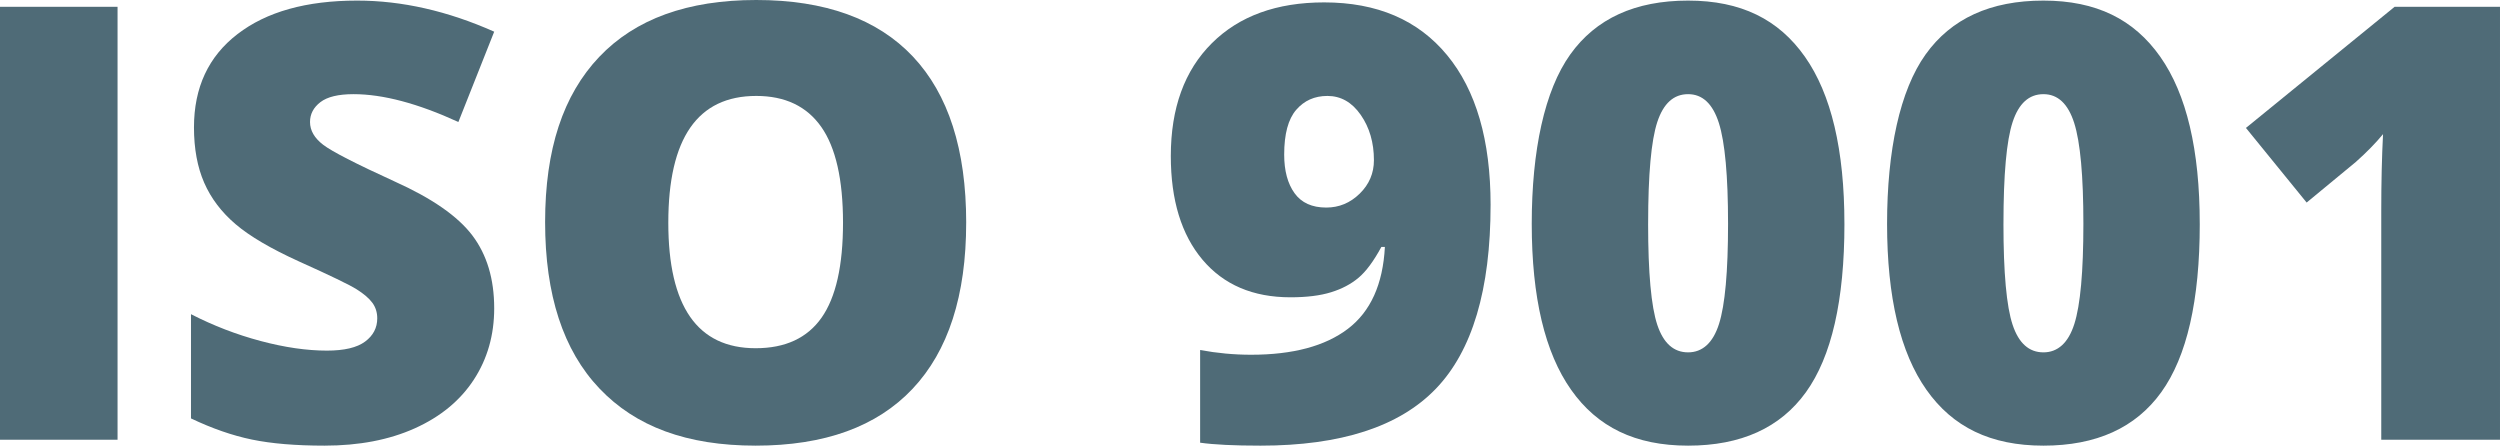
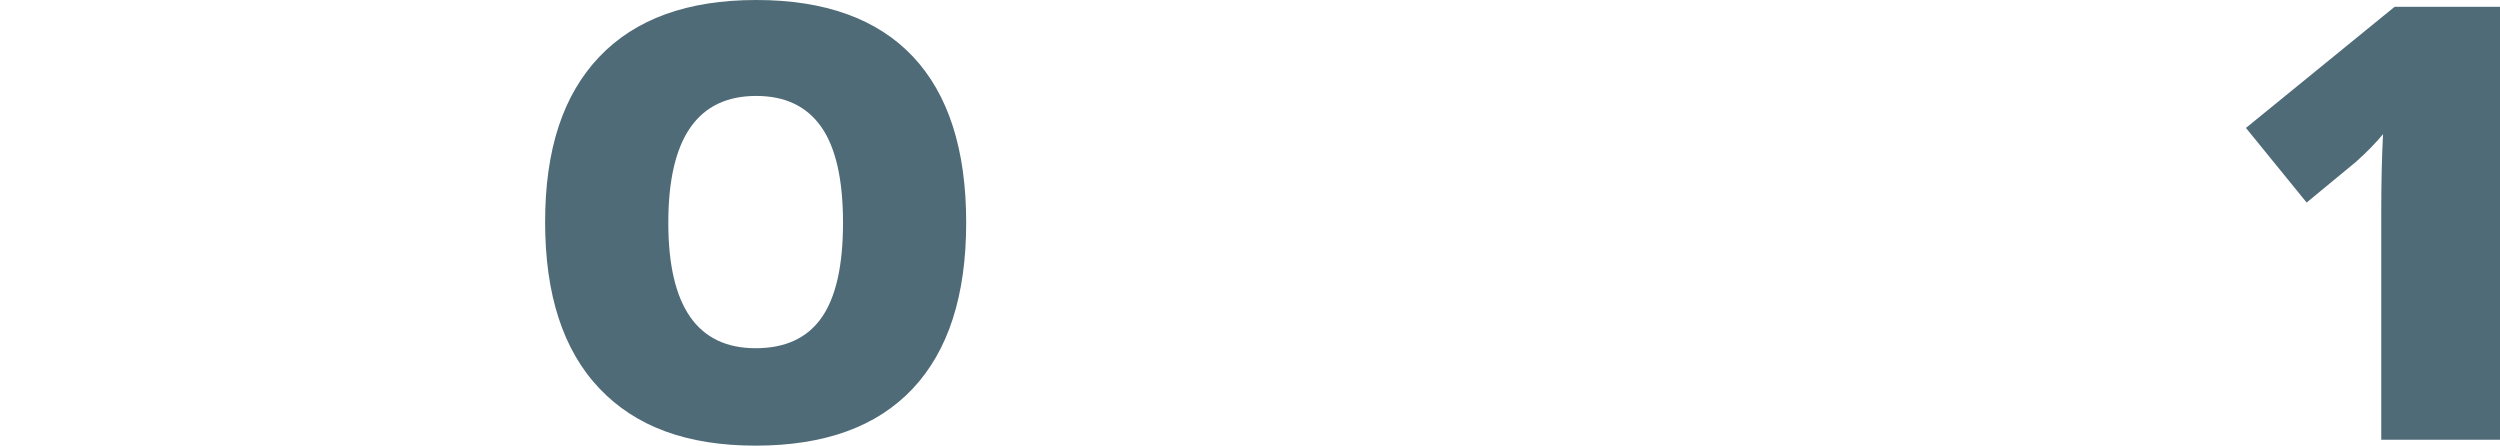
<svg xmlns="http://www.w3.org/2000/svg" id="Layer_2" data-name="Layer 2" viewBox="0 0 1649.02 293.95">
  <defs>
    <style> .cls-1 { fill: #4f6b77; } </style>
  </defs>
  <g id="Layer_1-2" data-name="Layer 1">
    <g>
-       <path class="cls-1" d="m0,290.04V4.49h77.54v285.55H0Z" />
-       <path class="cls-1" d="m325.98,203.32c0,17.71-4.49,33.43-13.48,47.17-8.98,13.74-21.94,24.41-38.87,32.03-16.93,7.62-36.79,11.43-59.57,11.43-19.01,0-34.96-1.34-47.85-4s-26.3-7.32-40.23-13.96v-68.75c14.71,7.55,30.01,13.45,45.9,17.68,15.88,4.23,30.47,6.35,43.75,6.35,11.46,0,19.85-1.98,25.2-5.96,5.34-3.97,8.01-9.08,8.01-15.33,0-3.91-1.07-7.32-3.22-10.25s-5.6-5.89-10.35-8.89c-4.75-2.99-17.42-9.11-37.99-18.36-18.62-8.46-32.59-16.67-41.89-24.61-9.31-7.94-16.21-17.06-20.7-27.34-4.49-10.28-6.74-22.46-6.74-36.52,0-26.3,9.57-46.81,28.71-61.52C175.78,7.75,202.08.39,235.55.39c29.56,0,59.7,6.84,90.43,20.51l-23.63,59.57c-26.69-12.24-49.74-18.36-69.14-18.36-10.03,0-17.32,1.76-21.88,5.27-4.56,3.52-6.84,7.88-6.84,13.09,0,5.6,2.9,10.61,8.69,15.04,5.79,4.43,21.51,12.5,47.17,24.22,24.61,11.07,41.7,22.95,51.27,35.64s14.36,28.68,14.36,47.95Z" />
      <path class="cls-1" d="m637.3,146.88c0,48.05-11.79,84.57-35.35,109.57-23.57,25-58.08,37.5-103.52,37.5s-79.14-12.56-103.03-37.7c-23.9-25.13-35.84-61.72-35.84-109.77s11.88-83.82,35.64-108.89C418.98,12.53,453.52,0,498.83,0s79.88,12.44,103.32,37.3c23.44,24.87,35.16,61.4,35.16,109.57Zm-196.48,0c0,55.21,19.2,82.81,57.62,82.81,19.53,0,34.01-6.7,43.46-20.12,9.44-13.41,14.16-34.31,14.16-62.7s-4.79-49.58-14.36-63.18c-9.57-13.6-23.86-20.41-42.87-20.41-38.67,0-58.01,27.87-58.01,83.59Z" />
-       <path class="cls-1" d="m983.2,135.16c0,55.86-12.05,96.29-36.13,121.29-24.09,25-62.63,37.5-115.62,37.5-17.45,0-30.73-.65-39.84-1.95v-61.13c11.2,2.08,22.39,3.12,33.59,3.12,27.6,0,48.89-5.69,63.87-17.09,14.97-11.39,23.11-29.39,24.41-54h-2.34c-5.08,9.38-10.09,16.15-15.04,20.31-4.95,4.17-11,7.36-18.16,9.57-7.16,2.22-16.08,3.32-26.76,3.32-24.74,0-44.08-8.27-58.01-24.8-13.93-16.53-20.9-39.32-20.9-68.36,0-31.64,9.01-56.45,27.05-74.41,18.03-17.97,42.74-26.95,74.12-26.95,34.89,0,61.91,11.59,81.05,34.77,19.14,23.18,28.71,56.12,28.71,98.83Zm-107.62-71.88c-8.47,0-15.33,3.06-20.61,9.18-5.27,6.12-7.91,15.95-7.91,29.49,0,10.68,2.28,19.17,6.84,25.49,4.56,6.32,11.52,9.47,20.9,9.47,8.46,0,15.82-3.06,22.07-9.18,6.25-6.12,9.38-13.48,9.38-22.07,0-11.59-2.9-21.55-8.69-29.88-5.8-8.33-13.12-12.5-21.97-12.5Z" />
-       <path class="cls-1" d="m1216.6,147.66c0,50.52-8.47,87.53-25.39,111.04-16.93,23.5-42.84,35.25-77.73,35.25s-59.83-12.27-77.15-36.82c-17.32-24.54-25.98-61.04-25.98-109.47s8.46-88.02,25.39-111.72c16.92-23.7,42.84-35.55,77.73-35.55s59.67,12.34,77.05,37.01c17.38,24.68,26.07,61.43,26.07,110.25Zm-129.49,0c0,32.29,2.02,54.49,6.05,66.6,4.03,12.11,10.81,18.16,20.31,18.16s16.44-6.25,20.41-18.75c3.97-12.5,5.96-34.5,5.96-66.02s-2.02-53.81-6.05-66.5c-4.04-12.7-10.81-19.04-20.31-19.04s-16.28,6.12-20.31,18.36c-4.04,12.24-6.05,34.64-6.05,67.19Z" />
-       <path class="cls-1" d="m1450.98,147.66c0,50.52-8.47,87.53-25.39,111.04-16.93,23.5-42.84,35.25-77.73,35.25s-59.83-12.27-77.15-36.82c-17.32-24.54-25.98-61.04-25.98-109.47s8.46-88.02,25.39-111.72c16.92-23.7,42.84-35.55,77.73-35.55s59.67,12.34,77.05,37.01c17.38,24.68,26.07,61.43,26.07,110.25Zm-129.49,0c0,32.29,2.02,54.49,6.05,66.6,4.03,12.11,10.81,18.16,20.31,18.16s16.44-6.25,20.41-18.75c3.97-12.5,5.96-34.5,5.96-66.02s-2.02-53.81-6.05-66.5c-4.04-12.7-10.81-19.04-20.31-19.04s-16.28,6.12-20.31,18.36c-4.04,12.24-6.05,34.64-6.05,67.19Z" />
      <path class="cls-1" d="m1649.02,290.04h-78.32v-151.17c0-18.36.39-35.16,1.17-50.39-4.82,5.86-10.81,11.98-17.97,18.36l-32.42,26.76-40.04-49.22,98.05-79.88h69.53v285.55Z" />
    </g>
  </g>
</svg>